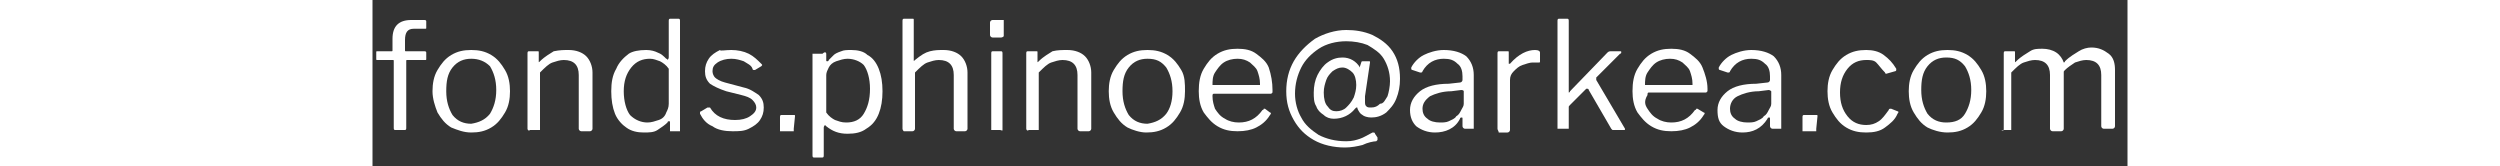
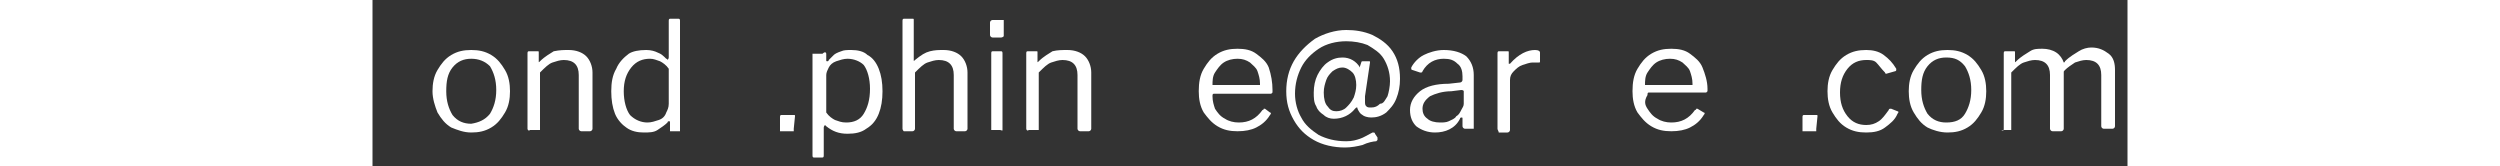
<svg xmlns="http://www.w3.org/2000/svg" version="1.1" id="Calque_1" x="0px" y="0px" viewBox="0 0 140.4 13.3" style="enable-background:new 0 0 140.4 13.3;" xml:space="preserve" width="200">
  <rect x="0" y="0" width="140.4" height="13.3" fill="#333333" stroke="none" />
  <style type="text/css">
	.st0{fill:#FFFFFF;}
</style>
-   <path class="st0" d="M4.3,4.2v0.5c0,0.1,0,0.1-0.1,0.1H2.8c-0.1,0-0.1,0-0.1,0.1v5.3c0,0.1,0,0.2-0.1,0.2H1.8  c-0.1,0-0.1-0.1-0.1-0.2V4.9c0-0.1,0-0.1-0.1-0.1H0.4c-0.1,0-0.1,0-0.1-0.1V4.2c0-0.1,0-0.1,0.1-0.1h1.1c0.1,0,0.1,0,0.1-0.1V3.1  c0-1,0.5-1.5,1.5-1.5h1c0.1,0,0.2,0,0.2,0.1v0.5c0,0.1,0,0.1-0.1,0.1H3.3c-0.5,0-0.7,0.3-0.7,0.9V4c0,0.1,0,0.1,0.1,0.1h1.4  C4.2,4.1,4.3,4.1,4.3,4.2z" />
  <path class="st0" d="M6.3,10.2C5.8,9.9,5.5,9.5,5.2,9C5,8.5,4.8,7.9,4.8,7.3s0.1-1.2,0.4-1.7s0.6-0.9,1.1-1.2C6.8,4.1,7.3,4,7.9,4  S9,4.1,9.5,4.4s0.8,0.7,1.1,1.2S11,6.7,11,7.3S10.9,8.5,10.6,9c-0.3,0.5-0.6,0.9-1.1,1.2s-1,0.4-1.6,0.4C7.3,10.6,6.8,10.4,6.3,10.2  z M9.4,9.1C9.7,8.6,9.9,8,9.9,7.2S9.7,5.8,9.4,5.3C9,4.9,8.5,4.7,7.9,4.7S6.8,4.9,6.4,5.4S5.9,6.5,5.9,7.3s0.2,1.4,0.5,1.9  c0.4,0.5,0.9,0.7,1.5,0.7C8.5,9.8,9,9.6,9.4,9.1z" />
  <path class="st0" d="M12.4,10.3v-6c0-0.1,0-0.2,0.1-0.2h0.7c0.1,0,0.1,0,0.1,0.1v0.7c0,0.1,0,0.1,0.1,0c0.4-0.4,0.8-0.6,1.1-0.8  C15,4,15.3,4,15.7,4c0.6,0,1.1,0.2,1.4,0.5c0.3,0.3,0.5,0.8,0.5,1.3v4.5c0,0.1-0.1,0.2-0.2,0.2h-0.7c-0.1,0-0.2-0.1-0.2-0.2V6  c0-0.4-0.1-0.7-0.3-0.9c-0.2-0.2-0.5-0.3-0.9-0.3c-0.3,0-0.6,0.1-0.9,0.2s-0.6,0.4-1,0.8v4.5c0,0.1,0,0.1,0,0.1h-0.1h-0.7  C12.5,10.5,12.4,10.4,12.4,10.3z" />
  <path class="st0" d="M23.8,10.3V9.8c0-0.1,0-0.1-0.1-0.1c0,0-0.1,0-0.1,0.1c-0.2,0.2-0.5,0.4-0.8,0.6s-0.7,0.2-1.1,0.2  c-0.5,0-1-0.1-1.4-0.4C20,10,19.6,9.6,19.4,9.1S19.1,8,19.1,7.3s0.1-1.3,0.4-1.8c0.2-0.5,0.6-0.9,1-1.2C20.8,4.1,21.3,4,21.9,4  c0.4,0,0.7,0.1,0.9,0.2c0.3,0.1,0.5,0.3,0.7,0.5c0.1,0,0.1,0.1,0.1,0.1s0.1-0.1,0.1-0.2V1.7c0-0.1,0-0.2,0.1-0.2h0.7  c0.1,0,0.1,0.1,0.1,0.2v8.6c0,0.1,0,0.1,0,0.2c0,0-0.1,0-0.2,0h-0.6C23.8,10.5,23.8,10.4,23.8,10.3z M23,4.9  c-0.3-0.1-0.5-0.2-0.8-0.2c-0.6,0-1.1,0.2-1.5,0.7s-0.6,1.1-0.6,1.9s0.2,1.5,0.5,1.9C21,9.6,21.5,9.8,22,9.8c0.3,0,0.6-0.1,0.9-0.2  c0.3-0.1,0.5-0.3,0.6-0.6c0.1-0.2,0.2-0.4,0.2-0.7V5.5C23.5,5.2,23.2,5,23,4.9z" />
-   <path class="st0" d="M29.7,4.9c-0.3-0.1-0.6-0.2-1-0.2S27.9,4.8,27.6,5c-0.3,0.2-0.4,0.4-0.4,0.7c0,0.2,0.1,0.4,0.2,0.5  s0.4,0.3,0.8,0.4L29.7,7c0.5,0.1,0.9,0.4,1.2,0.6c0.3,0.3,0.4,0.6,0.4,1c0,0.4-0.1,0.7-0.3,1s-0.5,0.5-0.9,0.7s-0.8,0.2-1.3,0.2  c-0.6,0-1.2-0.1-1.6-0.4c-0.5-0.2-0.8-0.6-1-1V9c0,0,0-0.1,0.1-0.1l0.5-0.3c0.1,0,0.1,0,0.2,0c0.4,0.7,1.1,1,2,1  c0.5,0,0.9-0.1,1.2-0.3c0.3-0.2,0.5-0.4,0.5-0.7c0-0.2-0.1-0.4-0.3-0.6c-0.2-0.2-0.5-0.3-0.9-0.4l-1.2-0.3c-0.6-0.2-1-0.4-1.3-0.6  c-0.3-0.3-0.4-0.6-0.4-1s0.1-0.7,0.3-1s0.5-0.5,0.9-0.7c0,0.1,0.4,0,0.9,0s1,0.1,1.4,0.3c0.4,0.2,0.7,0.5,1,0.8  c0.1,0.1,0.1,0.1,0,0.2l-0.5,0.3h-0.1c0,0-0.1,0-0.1-0.1C30.3,5.2,30,5.1,29.7,4.9z" />
  <path class="st0" d="M33.7,10.3c0,0.1,0,0.1,0,0.2c0,0-0.1,0-0.2,0h-0.8c-0.1,0-0.1,0-0.1,0v-0.1v-1c0-0.1,0-0.2,0.1-0.2h1  c0.1,0,0.1,0,0.1,0.1L33.7,10.3L33.7,10.3z" />
  <path class="st0" d="M36.3,4.3v0.5c0,0.1,0,0.1,0.1,0.1c0,0,0.1,0,0.1-0.1c0.2-0.2,0.3-0.3,0.4-0.4c0.1-0.1,0.3-0.2,0.6-0.3  C37.7,4,38,4,38.3,4c0.5,0,1,0.1,1.3,0.4C40,4.6,40.3,5,40.5,5.5s0.3,1.1,0.3,1.8s-0.1,1.3-0.3,1.8s-0.5,0.9-1,1.2  c-0.4,0.3-0.9,0.4-1.5,0.4c-0.7,0-1.2-0.2-1.7-0.6C36.2,10,36.2,10,36.2,10s-0.1,0.1-0.1,0.2v2.2c0,0.1,0,0.2-0.1,0.2h-0.7  c-0.1,0-0.1-0.1-0.1-0.2v-8c0-0.1,0-0.1,0-0.1s0.1,0,0.2,0H36C36.2,4.1,36.3,4.2,36.3,4.3z M37,9.6c0.3,0.1,0.5,0.2,0.9,0.2  c0.6,0,1.1-0.2,1.4-0.7s0.5-1.1,0.5-2c0-0.8-0.2-1.5-0.5-1.9C39,4.9,38.5,4.7,38,4.7c-0.3,0-0.6,0.1-0.9,0.2  c-0.3,0.1-0.5,0.3-0.6,0.5S36.3,5.8,36.3,6v3C36.5,9.3,36.8,9.5,37,9.6z" />
  <path class="st0" d="M42.4,10.3V1.7c0-0.1,0-0.2,0.1-0.2h0.7c0.1,0,0.1,0,0.1,0.1v3.2c0,0.1,0,0.1,0.1,0c0.5-0.4,0.8-0.6,1.2-0.7  C45,4,45.3,4,45.7,4c0.6,0,1.1,0.2,1.4,0.5s0.5,0.8,0.5,1.3v4.5c0,0.1-0.1,0.2-0.2,0.2h-0.7c-0.1,0-0.2-0.1-0.2-0.2V6  c0-0.4-0.1-0.7-0.3-0.9c-0.2-0.2-0.5-0.3-0.9-0.3c-0.3,0-0.6,0.1-0.9,0.2c-0.3,0.1-0.6,0.4-1,0.8v4.5c0,0.1-0.1,0.2-0.2,0.2h-0.7  C42.5,10.5,42.4,10.4,42.4,10.3z" />
  <path class="st0" d="M50.5,2.7c0,0.1,0,0.1,0,0.2c0,0-0.1,0.1-0.2,0.1h-0.7c-0.1,0-0.2-0.1-0.2-0.2v-1c0-0.1,0.1-0.2,0.2-0.2h0.8  h0.1v0.1C50.5,1.7,50.5,2.7,50.5,2.7z M50.4,10.2c0,0.1,0,0.1,0,0.2s-0.1,0-0.2,0h-0.6c-0.1,0-0.1,0-0.1,0v-0.1v-6  c0-0.1,0-0.2,0.1-0.2h0.7c0.1,0,0.1,0.1,0.1,0.2V10.2z" />
  <path class="st0" d="M52.3,10.3v-6c0-0.1,0-0.2,0.1-0.2h0.7c0.1,0,0.1,0,0.1,0.1v0.7c0,0.1,0,0.1,0.1,0c0.4-0.4,0.8-0.6,1.1-0.8  C54.8,4,55.2,4,55.6,4c0.6,0,1.1,0.2,1.4,0.5c0.3,0.3,0.5,0.8,0.5,1.3v4.5c0,0.1-0.1,0.2-0.2,0.2h-0.7c-0.1,0-0.2-0.1-0.2-0.2V6  c0-0.4-0.1-0.7-0.3-0.9c-0.2-0.2-0.5-0.3-0.9-0.3c-0.3,0-0.6,0.1-0.9,0.2s-0.6,0.4-1,0.8v4.5c0,0.1,0,0.1,0,0.1h-0.1h-0.7  C52.4,10.5,52.3,10.4,52.3,10.3z" />
-   <path class="st0" d="M60.4,10.2c-0.5-0.3-0.8-0.7-1.1-1.2s-0.4-1.1-0.4-1.7s0.1-1.2,0.4-1.7c0.3-0.5,0.6-0.9,1.1-1.2  C60.9,4.1,61.4,4,62,4s1.1,0.1,1.6,0.4s0.8,0.7,1.1,1.2S65,6.7,65,7.3S64.9,8.5,64.6,9s-0.6,0.9-1.1,1.2s-1,0.4-1.6,0.4  C61.4,10.6,60.8,10.4,60.4,10.2z M63.5,9.1c0.3-0.4,0.5-1,0.5-1.8s-0.2-1.4-0.5-1.9c-0.4-0.5-0.8-0.7-1.5-0.7  c-0.6,0-1.1,0.2-1.5,0.7S60,6.5,60,7.3s0.2,1.4,0.5,1.9c0.4,0.5,0.9,0.7,1.5,0.7C62.6,9.8,63.1,9.6,63.5,9.1z" />
  <path class="st0" d="M67.4,8.7c0.2,0.3,0.4,0.6,0.8,0.8c0.3,0.2,0.7,0.3,1.1,0.3c0.8,0,1.4-0.3,1.9-1c0,0,0.1,0,0.1-0.1h0.1L71.8,9  c0.1,0,0.1,0.1,0,0.2c-0.3,0.5-0.7,0.8-1.1,1s-0.9,0.3-1.5,0.3s-1.1-0.1-1.6-0.4c-0.5-0.3-0.8-0.7-1.1-1.1c-0.3-0.5-0.4-1.1-0.4-1.7  c0-0.7,0.1-1.3,0.4-1.8s0.6-0.9,1.1-1.2s1-0.4,1.6-0.4s1.1,0.1,1.5,0.4s0.8,0.6,1,1.1C71.9,6,72,6.6,72,7.2l0,0c0,0.1,0,0.1,0,0.2  l-0.1,0.1h-4.6c-0.1,0-0.1,0.1-0.1,0.2C67.2,8.1,67.3,8.4,67.4,8.7z M70.8,6.8c0.1,0,0.1,0,0.2,0V6.7c0-0.4-0.1-0.7-0.2-1  S70.4,5.2,70.2,5c-0.3-0.2-0.6-0.3-1-0.3S68.4,4.8,68.1,5s-0.5,0.5-0.7,0.8s-0.2,0.7-0.2,1C67.2,6.8,70.8,6.8,70.8,6.8z" />
  <path class="st0" d="M79.2,11.6c-0.4,0.1-0.9,0.2-1.4,0.2c-0.9,0-1.8-0.2-2.5-0.6s-1.2-0.9-1.6-1.6s-0.6-1.4-0.6-2.3  c0-0.9,0.2-1.7,0.6-2.4s1-1.3,1.7-1.8c0.7-0.4,1.6-0.7,2.5-0.7c0.7,0,1.4,0.1,2.1,0.4c0.6,0.3,1.2,0.7,1.6,1.3s0.6,1.3,0.6,2.2  c0,0.6-0.1,1.1-0.3,1.6c-0.2,0.5-0.5,0.8-0.8,1.1c-0.4,0.3-0.8,0.4-1.2,0.4c-0.3,0-0.6-0.1-0.7-0.2c-0.2-0.1-0.3-0.3-0.4-0.5  c0-0.1,0-0.1-0.1-0.1c0,0,0,0-0.1,0.1c-0.4,0.5-1,0.8-1.7,0.8c-0.3,0-0.6-0.1-0.8-0.3c-0.3-0.2-0.5-0.4-0.6-0.7  c-0.2-0.3-0.2-0.7-0.2-1.1c0-0.5,0.1-1,0.3-1.4c0.2-0.4,0.5-0.8,0.8-1c0.4-0.3,0.8-0.4,1.2-0.4c0.6,0,1.1,0.3,1.4,0.8l0,0  c0,0,0,0,0-0.1L79.1,5c0,0,0-0.1,0.1-0.1h0.5c0.1,0,0.1,0,0.1,0.1l-0.4,2.7c0,0.1,0,0.3,0,0.4c0,0.2,0,0.3,0.1,0.4  c0.1,0.1,0.2,0.1,0.4,0.1c0.3,0,0.5-0.1,0.7-0.3c0.3,0,0.4-0.3,0.6-0.6c0.1-0.3,0.2-0.8,0.2-1.2c0-0.7-0.2-1.3-0.5-1.8  s-0.8-0.8-1.3-1.1c-0.5-0.2-1.1-0.3-1.7-0.3c-0.8,0-1.6,0.2-2.2,0.6s-1.1,0.9-1.4,1.5s-0.5,1.3-0.5,2.1c0,0.7,0.2,1.4,0.5,1.9  c0.3,0.6,0.8,1,1.4,1.4c0.6,0.3,1.3,0.5,2.2,0.5c0.5,0,0.8-0.1,1.1-0.2c0.3-0.1,0.6-0.3,1-0.5h0.1c0,0,0.1,0,0.1,0.1l0.2,0.3  c0,0,0,0,0,0.1v0.1l-0.1,0.1C80.1,11.3,79.6,11.4,79.2,11.6z M76.4,8.5c0.2,0.3,0.4,0.4,0.7,0.4c0.3,0,0.6-0.1,0.8-0.3  s0.4-0.4,0.6-0.8c0.1-0.3,0.2-0.6,0.2-1s-0.1-0.8-0.3-1c-0.2-0.2-0.5-0.4-0.8-0.4s-0.5,0.1-0.8,0.3c-0.2,0.2-0.4,0.4-0.5,0.7  c-0.1,0.3-0.2,0.6-0.2,1C76.1,7.9,76.2,8.3,76.4,8.5z" />
  <path class="st0" d="M85,10.6c-0.6,0-1.1-0.2-1.5-0.5C83.2,9.8,83,9.4,83,8.8c0-0.6,0.3-1.1,0.8-1.5s1.3-0.6,2.3-0.6L87,6.6  c0.1,0,0.2-0.1,0.2-0.2V6.1c0-0.4-0.1-0.8-0.4-1c-0.3-0.3-0.6-0.4-1.1-0.4c-0.7,0-1.3,0.3-1.7,1c0,0,0,0.1-0.1,0.1h-0.1l-0.6-0.2  c0,0-0.1,0-0.1-0.1V5.4c0.2-0.4,0.6-0.8,1-1s1-0.4,1.6-0.4c0.8,0,1.4,0.2,1.8,0.5c0.4,0.4,0.6,0.9,0.6,1.5v4.2c0,0.1,0,0.1,0,0.1H88  h-0.6c-0.1,0-0.2-0.1-0.2-0.2V9.5c0-0.1,0-0.1-0.1-0.1c0,0-0.1,0-0.1,0.1C86.6,10.3,85.8,10.6,85,10.6z M87.1,7.2l-0.8,0.1  c-0.7,0-1.3,0.2-1.7,0.4C84.2,8,84,8.3,84,8.7c0,0.3,0.1,0.6,0.4,0.8c0.2,0.2,0.6,0.3,1,0.3c0.2,0,0.5,0,0.7-0.1s0.5-0.2,0.6-0.4  C86.9,9.2,87,9,87.1,8.8s0.2-0.3,0.2-0.5v-1C87.3,7.3,87.3,7.2,87.1,7.2z" />
  <path class="st0" d="M90,10.3v-6c0-0.1,0-0.2,0.1-0.2h0.7c0.1,0,0.1,0,0.1,0.1V5v0.1H91C91.7,4.3,92.4,4,93,4c0.3,0,0.4,0.1,0.4,0.2  v0.7c0,0.1,0,0.1-0.1,0.1S93,5,92.8,5S92.3,5.1,92,5.2s-0.5,0.3-0.7,0.5S91,6.1,91,6.4v4c0,0.1-0.1,0.2-0.2,0.2h-0.7  C90.1,10.5,90,10.4,90,10.3z" />
-   <path class="st0" d="M100.2,10.3c0,0.1,0,0.1-0.1,0.1h-0.8h-0.1l-0.1-0.1l-1.8-3.1c0,0,0-0.1-0.1-0.1h-0.1l-1.3,1.3  c-0.1,0.1-0.1,0.1-0.1,0.2v1.5c0,0.1,0,0.1,0,0.2c0,0-0.1,0-0.2,0h-0.6c-0.1,0-0.1,0-0.1,0v-0.1V1.7c0-0.1,0-0.2,0.1-0.2h0.7  c0.1,0,0.1,0.1,0.1,0.2v5.6c0,0.1,0,0.1,0,0.1s0.1,0,0.1-0.1l3-3.1c0.1-0.1,0.2-0.1,0.3-0.1h0.7c0.1,0,0.1,0,0.1,0.1  c0,0,0,0.1-0.1,0.1l-1.9,1.9v0.1v0.1L100.2,10.3L100.2,10.3z" />
  <path class="st0" d="M102,8.7c0.2,0.3,0.4,0.6,0.8,0.8c0.3,0.2,0.7,0.3,1.1,0.3c0.8,0,1.4-0.3,1.9-1c0,0,0.1,0,0.1-0.1h0.1l0.5,0.3  c0.1,0,0.1,0.1,0,0.2c-0.3,0.5-0.7,0.8-1.1,1s-0.9,0.3-1.5,0.3s-1.1-0.1-1.6-0.4c-0.5-0.3-0.8-0.7-1.1-1.1c-0.3-0.5-0.4-1.1-0.4-1.7  c0-0.7,0.1-1.3,0.4-1.8s0.6-0.9,1.1-1.2s1-0.4,1.6-0.4s1.1,0.1,1.5,0.4s0.8,0.6,1,1.1s0.4,1.1,0.4,1.7l0,0c0,0.1,0,0.1,0,0.2  l-0.1,0.1h-4.6c-0.1,0-0.1,0.1-0.1,0.2C101.7,8.1,101.8,8.4,102,8.7z M105.4,6.8c0.1,0,0.1,0,0.2,0V6.7c0-0.4-0.1-0.7-0.2-1  S105,5.2,104.8,5c-0.3-0.2-0.6-0.3-1-0.3S103,4.8,102.7,5s-0.5,0.5-0.7,0.8s-0.2,0.7-0.2,1C101.8,6.8,105.4,6.8,105.4,6.8z" />
-   <path class="st0" d="M109.6,10.6c-0.6,0-1.1-0.2-1.5-0.5s-0.5-0.7-0.5-1.3s0.3-1.1,0.8-1.5s1.3-0.6,2.3-0.6l0.9-0.1  c0.1,0,0.2-0.1,0.2-0.2V6.1c0-0.4-0.1-0.8-0.4-1c-0.3-0.3-0.6-0.4-1.1-0.4c-0.7,0-1.3,0.3-1.7,1c0,0,0,0.1-0.1,0.1h-0.1l-0.6-0.2  c0,0-0.1,0-0.1-0.1V5.4c0.2-0.4,0.6-0.8,1-1s1-0.4,1.6-0.4c0.8,0,1.4,0.2,1.8,0.5c0.4,0.4,0.6,0.9,0.6,1.5v4.2c0,0.1,0,0.1,0,0.1  h-0.1H112c-0.1,0-0.2-0.1-0.2-0.2V9.5c0-0.1,0-0.1-0.1-0.1c0,0-0.1,0-0.1,0.1C111.1,10.3,110.4,10.6,109.6,10.6z M111.7,7.2  l-0.8,0.1c-0.7,0-1.3,0.2-1.7,0.4c-0.4,0.2-0.6,0.6-0.6,1c0,0.3,0.1,0.6,0.4,0.8c0.2,0.2,0.6,0.3,1,0.3c0.2,0,0.5,0,0.7-0.1  s0.5-0.2,0.6-0.4c0.2-0.1,0.3-0.3,0.4-0.5s0.2-0.3,0.2-0.5v-1C111.9,7.3,111.8,7.2,111.7,7.2z" />
  <path class="st0" d="M115.5,10.3c0,0.1,0,0.1,0,0.2c0,0-0.1,0-0.2,0h-0.8c-0.1,0-0.1,0-0.1,0v-0.1v-1c0-0.1,0-0.2,0.1-0.2h1  c0.1,0,0.1,0,0.1,0.1L115.5,10.3L115.5,10.3z" />
  <path class="st0" d="M120.9,4.4c0.4,0.3,0.7,0.6,1,1.1v0.1c0,0,0,0.1-0.1,0.1l-0.7,0.2l0,0c0,0-0.1,0-0.1-0.1  c-0.3-0.3-0.5-0.6-0.7-0.8c-0.2-0.2-0.5-0.2-0.8-0.2c-0.6,0-1.1,0.2-1.5,0.7s-0.6,1.1-0.6,1.9s0.2,1.4,0.6,1.9s0.9,0.7,1.5,0.7  c0.4,0,0.7-0.1,1-0.3s0.5-0.5,0.8-0.9c0,0,0-0.1,0.1-0.1h0.1l0.5,0.2c0.1,0,0.1,0.1,0,0.2c-0.2,0.5-0.6,0.8-1,1.1s-0.9,0.4-1.5,0.4  s-1.1-0.1-1.6-0.4c-0.5-0.3-0.8-0.7-1.1-1.2c-0.3-0.5-0.4-1.1-0.4-1.7s0.1-1.2,0.4-1.7s0.6-0.9,1.1-1.2c0.5-0.3,1-0.4,1.6-0.4  C120,4,120.5,4.1,120.9,4.4z" />
  <path class="st0" d="M124.4,10.2c-0.5-0.3-0.8-0.7-1.1-1.2c-0.3-0.5-0.4-1.1-0.4-1.7s0.1-1.2,0.4-1.7s0.6-0.9,1.1-1.2  c0.5-0.3,1-0.4,1.6-0.4s1.1,0.1,1.6,0.4c0.5,0.3,0.8,0.7,1.1,1.2s0.4,1.1,0.4,1.7S129,8.5,128.7,9c-0.3,0.5-0.6,0.9-1.1,1.2  c-0.5,0.3-1,0.4-1.6,0.4C125.4,10.6,124.8,10.4,124.4,10.2z M127.4,9.1c0.3-0.5,0.5-1.1,0.5-1.9s-0.2-1.4-0.5-1.9  c-0.4-0.5-0.8-0.7-1.5-0.7c-0.6,0-1.1,0.2-1.5,0.7s-0.5,1.1-0.5,1.9s0.2,1.4,0.5,1.9c0.4,0.5,0.9,0.7,1.5,0.7  C126.6,9.8,127.1,9.6,127.4,9.1z" />
  <path class="st0" d="M130.5,10.3v-6c0-0.1,0-0.2,0.1-0.2h0.7c0.1,0,0.1,0,0.1,0.1v0.7c0,0.1,0,0.1,0.1,0c0.4-0.4,0.8-0.6,1.1-0.8  c0.3-0.2,0.6-0.2,1-0.2s0.8,0.1,1.1,0.3s0.5,0.5,0.6,0.8l0,0c0,0,0.1,0,0.1-0.1c0.4-0.4,0.8-0.6,1.1-0.8c0.3-0.2,0.7-0.3,1-0.3  c0.6,0,1,0.2,1.4,0.5s0.5,0.8,0.5,1.3v4.5c0,0.1-0.1,0.2-0.2,0.2h-0.7c-0.1,0-0.2-0.1-0.2-0.2V6c0-0.4-0.1-0.7-0.3-0.9  c-0.2-0.2-0.5-0.3-0.9-0.3c-0.3,0-0.6,0.1-0.9,0.2c-0.3,0.2-0.6,0.4-0.8,0.6c-0.1,0.1-0.1,0.1-0.1,0.2c0,0,0,0.1,0,0.2v4.3  c0,0.1-0.1,0.2-0.2,0.2h-0.7c-0.1,0-0.2-0.1-0.2-0.2V6c0-0.8-0.4-1.2-1.2-1.2c-0.3,0-0.6,0.1-0.9,0.2c-0.3,0.1-0.6,0.4-1,0.8v4.5  c0,0.1,0,0.1,0,0.1H131h-0.7C130.5,10.5,130.5,10.4,130.5,10.3z" />
</svg>